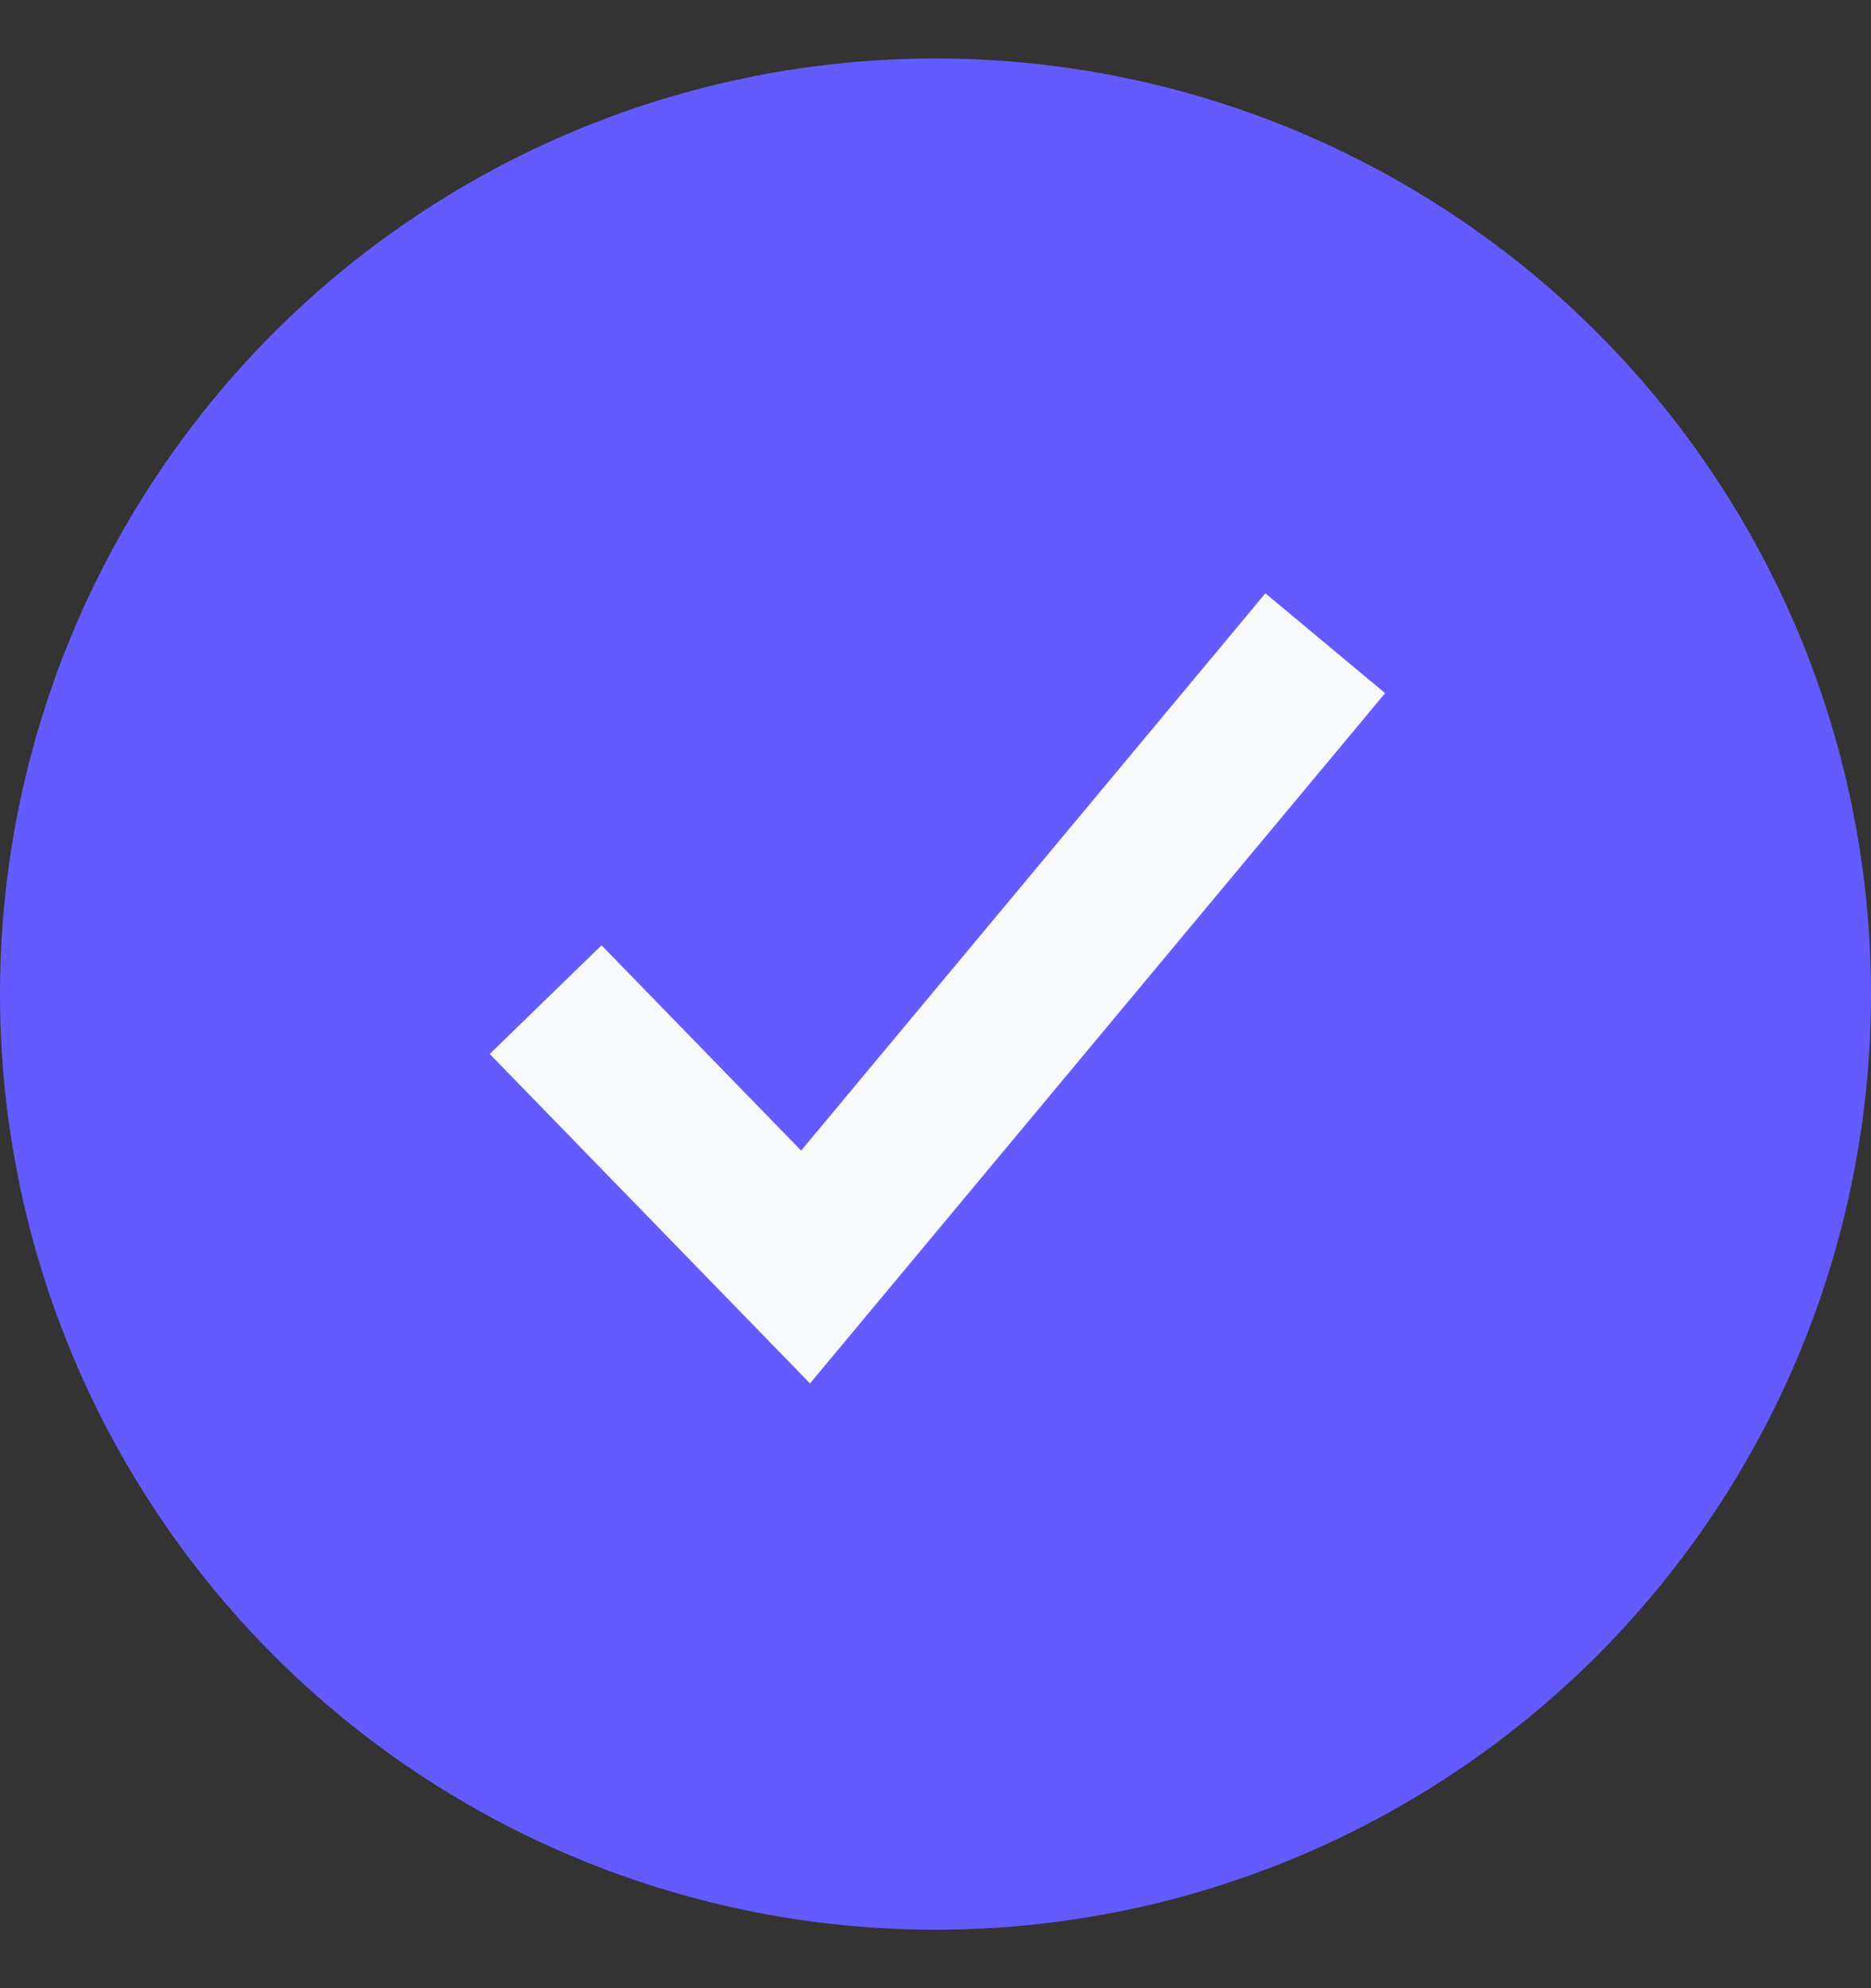
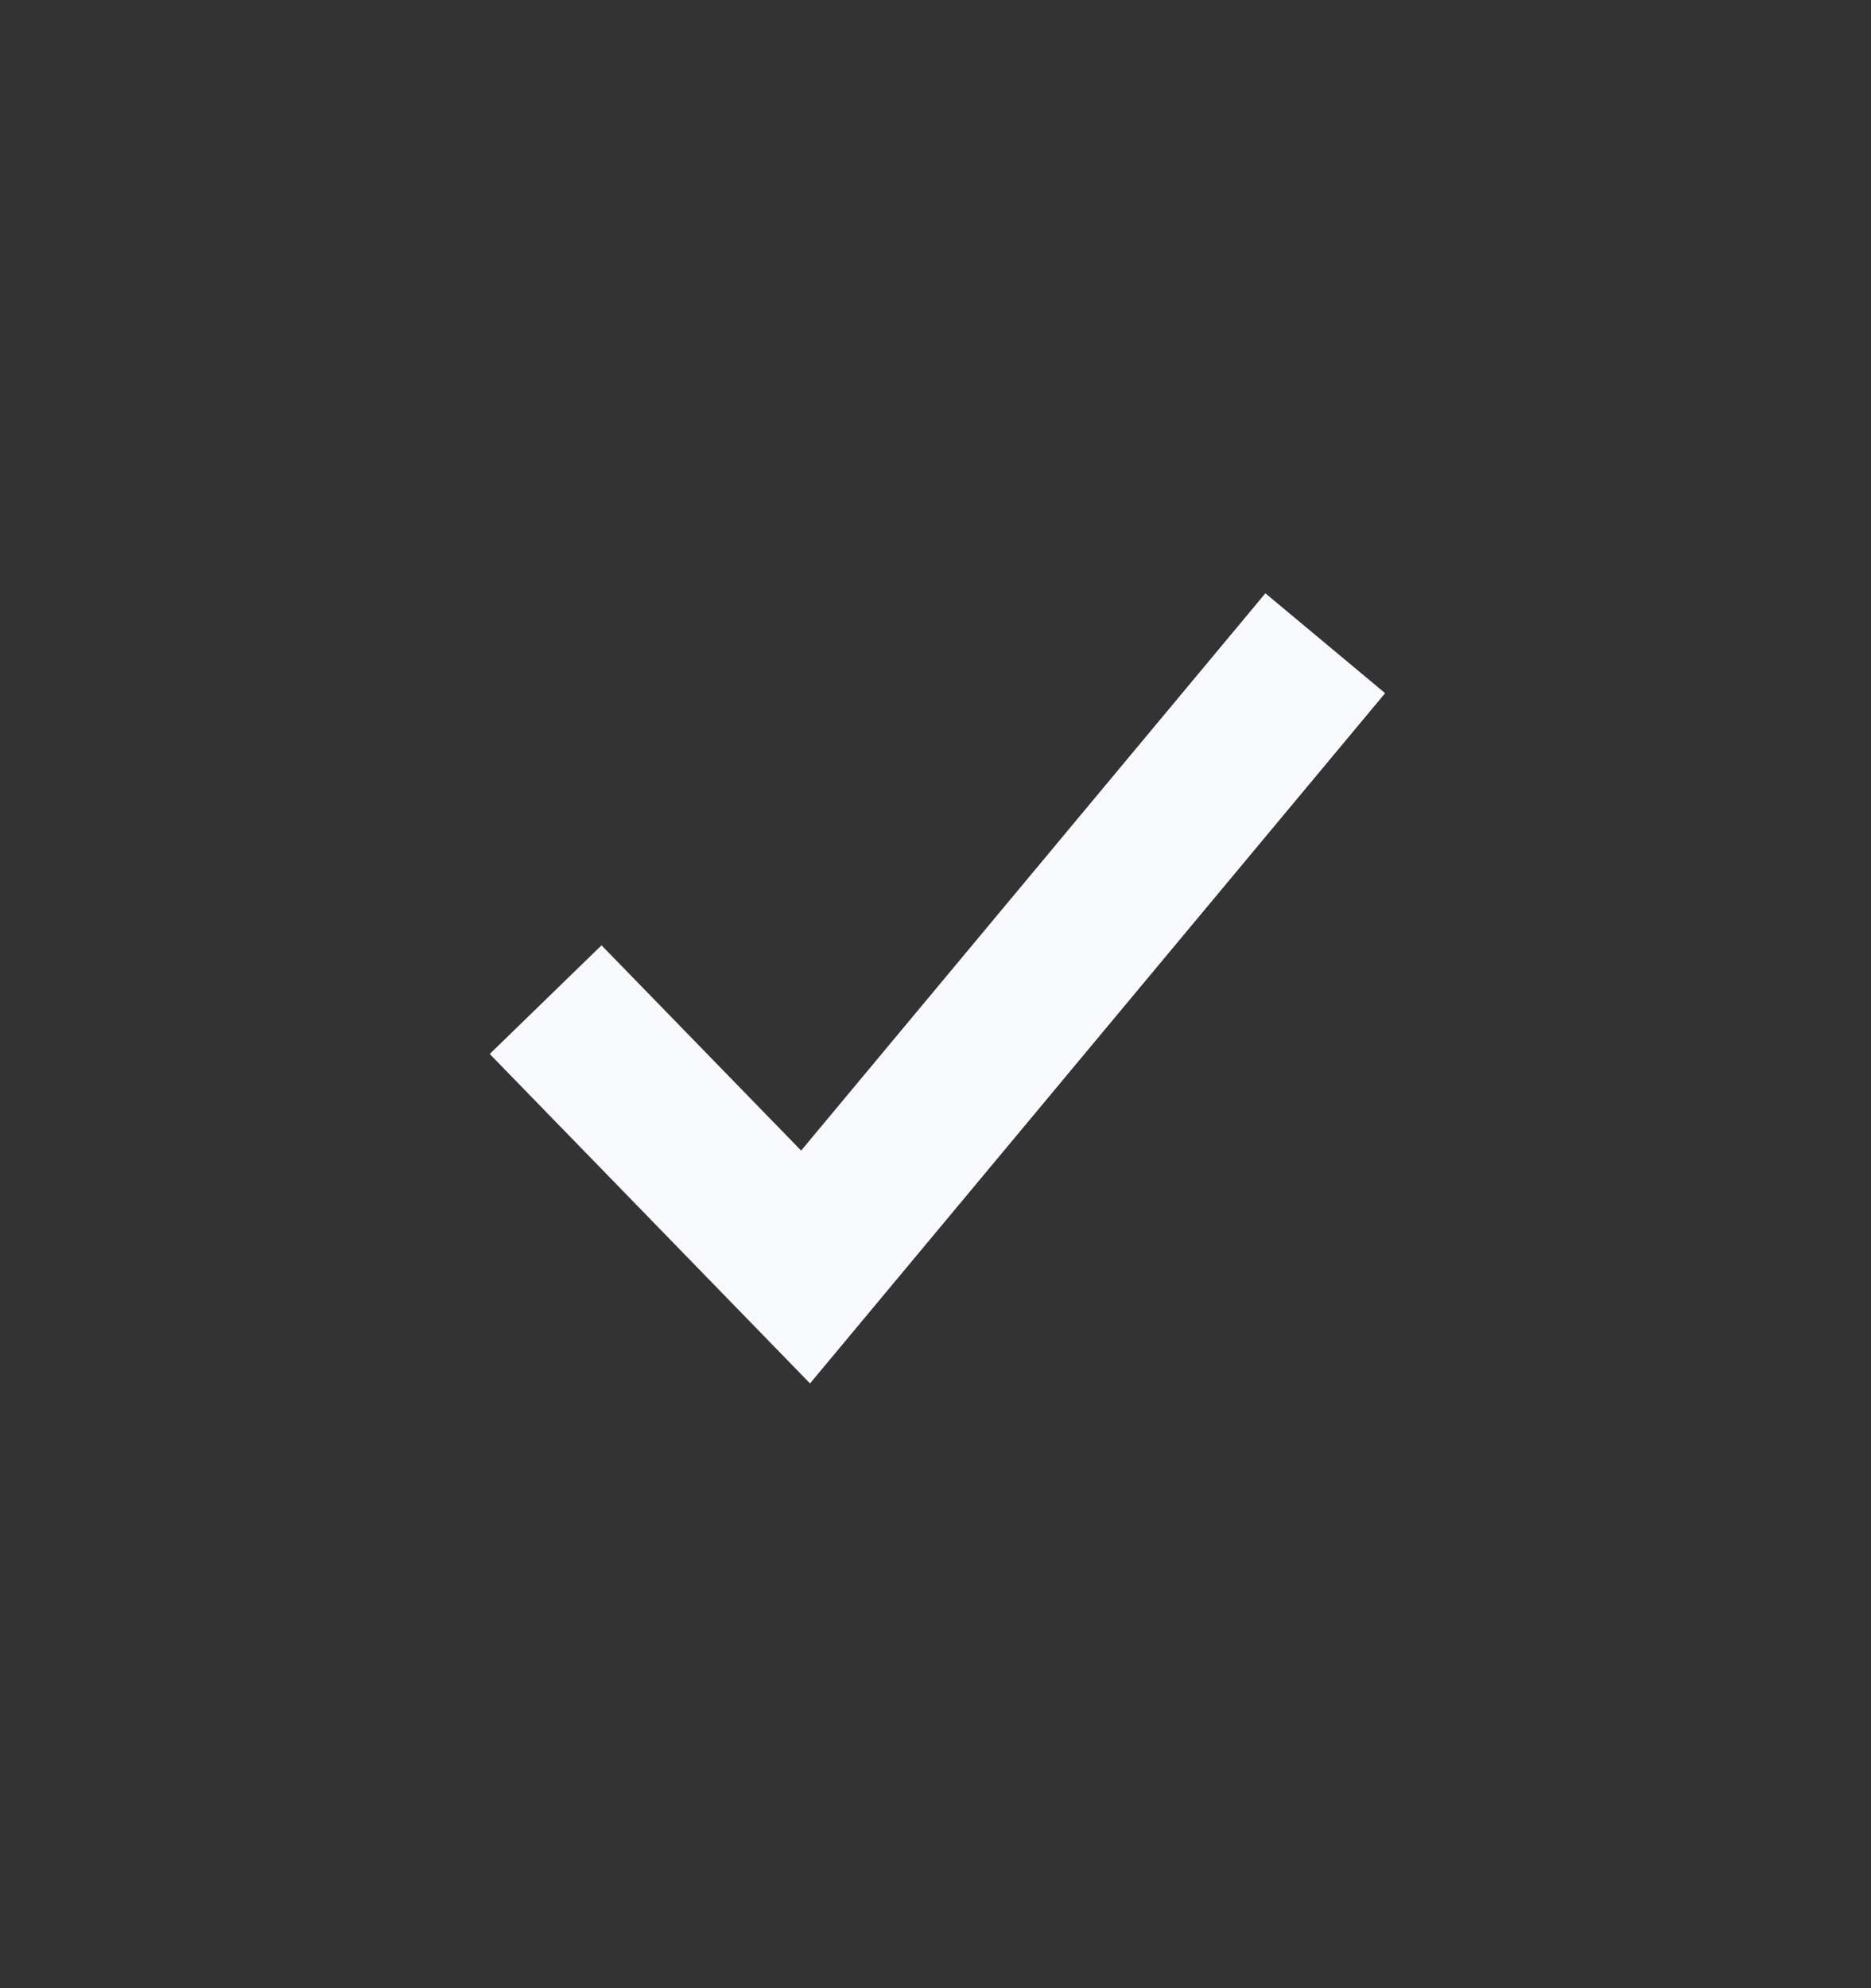
<svg xmlns="http://www.w3.org/2000/svg" width="16" height="17" viewBox="0 0 16 17" fill="none">
  <rect x="0" y="0" width="16" height="17" fill="#333333" stroke="none" />
-   <circle cx="8" cy="8.5" r="8" fill="#645BFF" />
-   <path d="M11.845 5.927L6.927 11.829L4.188 9.012L5.144 8.083L6.851 9.838L10.821 5.073L11.845 5.927Z" fill="#F7F9FC" />
+   <path d="M11.845 5.927L6.927 11.829L4.188 9.012L5.144 8.083L6.851 9.838L10.821 5.073L11.845 5.927" fill="#F7F9FC" />
</svg>